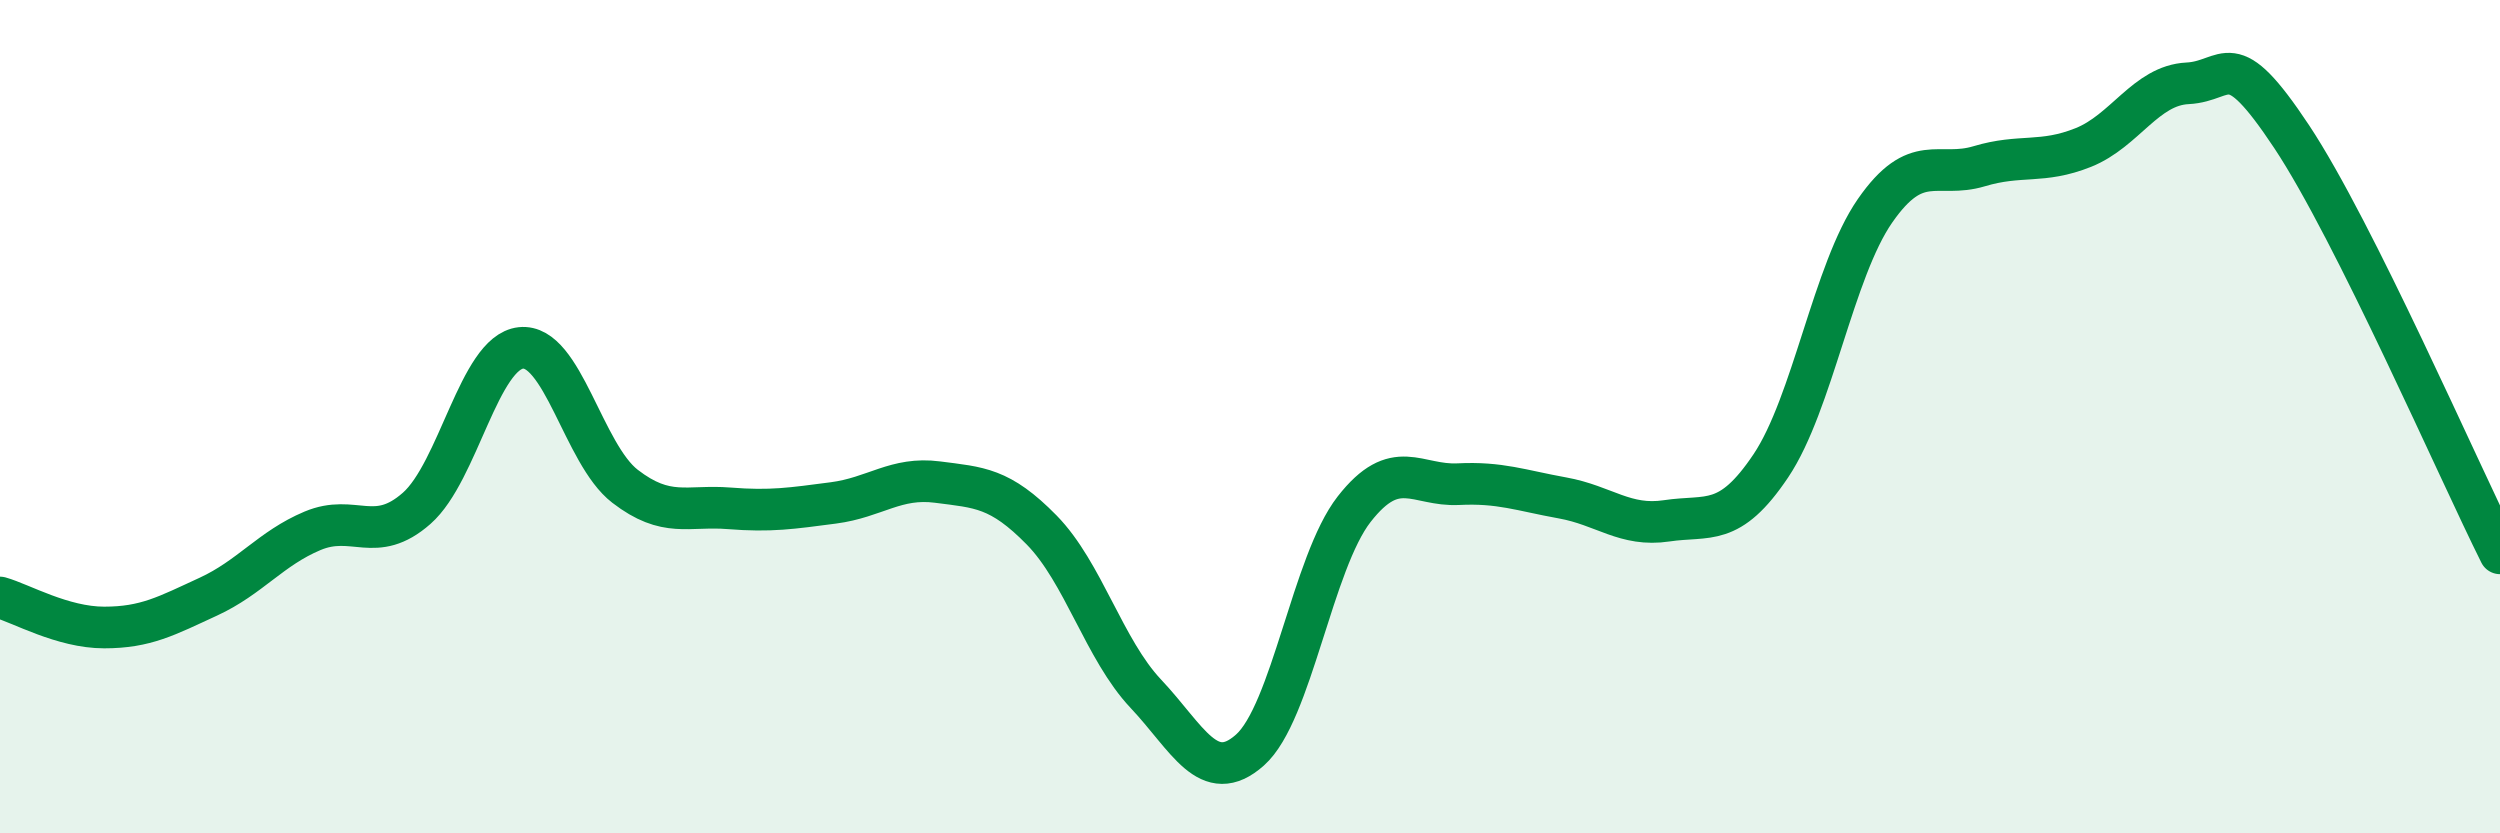
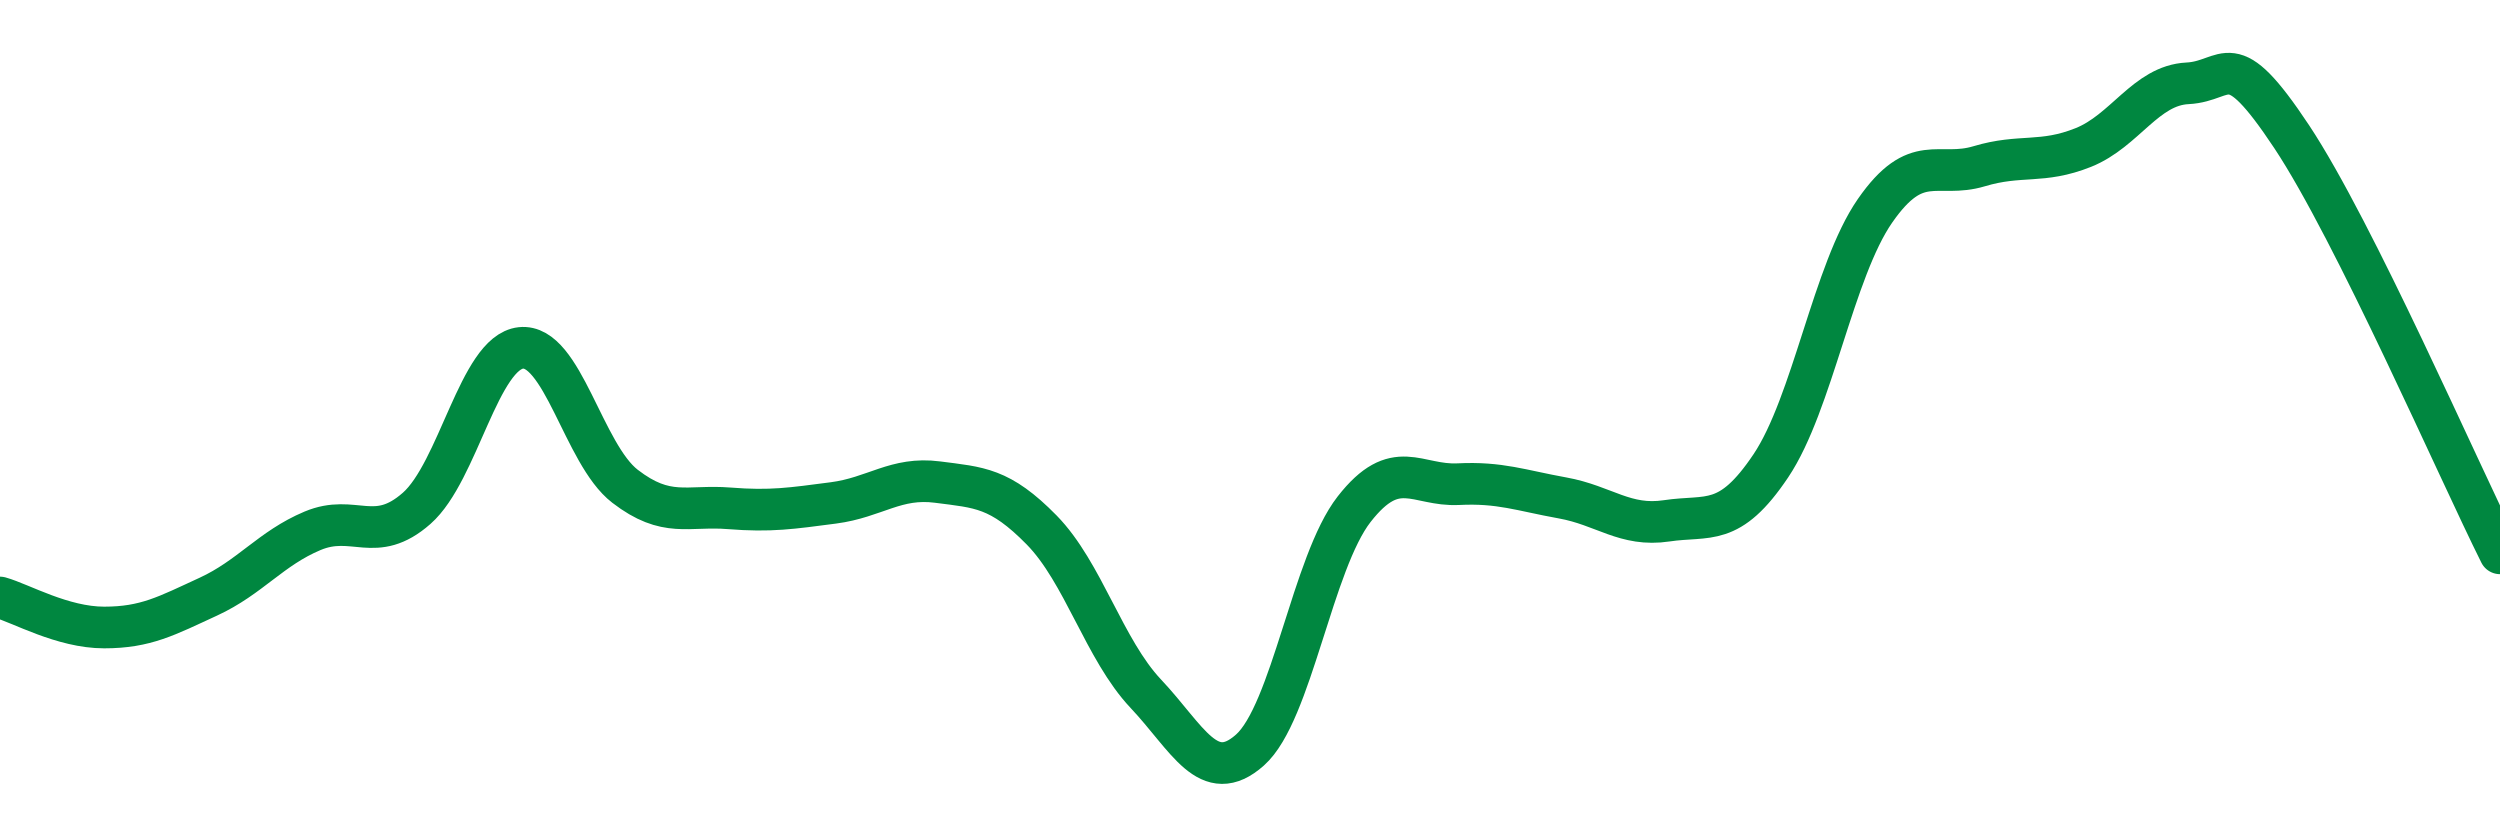
<svg xmlns="http://www.w3.org/2000/svg" width="60" height="20" viewBox="0 0 60 20">
-   <path d="M 0,14.34 C 0.5,14.48 1.5,15.06 2.5,15.06 C 3.5,15.06 4,14.78 5,14.32 C 6,13.86 6.5,13.16 7.5,12.74 C 8.5,12.32 9,13.08 10,12.2 C 11,11.32 11.5,8.46 12.5,8.35 C 13.5,8.24 14,10.9 15,11.67 C 16,12.44 16.5,12.12 17.5,12.2 C 18.5,12.28 19,12.2 20,12.07 C 21,11.94 21.5,11.44 22.5,11.57 C 23.5,11.7 24,11.7 25,12.72 C 26,13.74 26.5,15.59 27.5,16.65 C 28.5,17.71 29,18.89 30,18 C 31,17.11 31.5,13.5 32.5,12.22 C 33.5,10.94 34,11.67 35,11.62 C 36,11.57 36.5,11.77 37.5,11.95 C 38.5,12.13 39,12.65 40,12.5 C 41,12.35 41.5,12.67 42.5,11.18 C 43.5,9.69 44,6.5 45,5.06 C 46,3.62 46.5,4.29 47.5,3.99 C 48.5,3.69 49,3.94 50,3.54 C 51,3.14 51.5,2.05 52.5,2 C 53.5,1.95 53.5,1.02 55,3.28 C 56.5,5.54 59,11.28 60,13.28L60 20L0 20Z" fill="#008740" opacity="0.1" stroke-linecap="round" stroke-linejoin="round" />
  <path d="M 0,14.34 C 0.5,14.48 1.5,15.06 2.5,15.06 C 3.5,15.06 4,14.78 5,14.32 C 6,13.86 6.5,13.16 7.5,12.74 C 8.5,12.32 9,13.08 10,12.2 C 11,11.32 11.5,8.46 12.5,8.35 C 13.5,8.24 14,10.9 15,11.67 C 16,12.44 16.5,12.12 17.5,12.2 C 18.5,12.28 19,12.2 20,12.07 C 21,11.94 21.5,11.44 22.5,11.57 C 23.5,11.7 24,11.7 25,12.72 C 26,13.74 26.5,15.59 27.5,16.65 C 28.5,17.71 29,18.89 30,18 C 31,17.11 31.5,13.5 32.5,12.22 C 33.5,10.94 34,11.67 35,11.62 C 36,11.57 36.5,11.77 37.5,11.95 C 38.5,12.13 39,12.65 40,12.5 C 41,12.35 41.5,12.67 42.5,11.18 C 43.5,9.69 44,6.5 45,5.06 C 46,3.62 46.5,4.29 47.5,3.99 C 48.5,3.69 49,3.94 50,3.54 C 51,3.14 51.5,2.05 52.5,2 C 53.5,1.95 53.5,1.02 55,3.28 C 56.5,5.54 59,11.28 60,13.28" stroke="#008740" stroke-width="1" fill="none" stroke-linecap="round" stroke-linejoin="round" />
</svg>